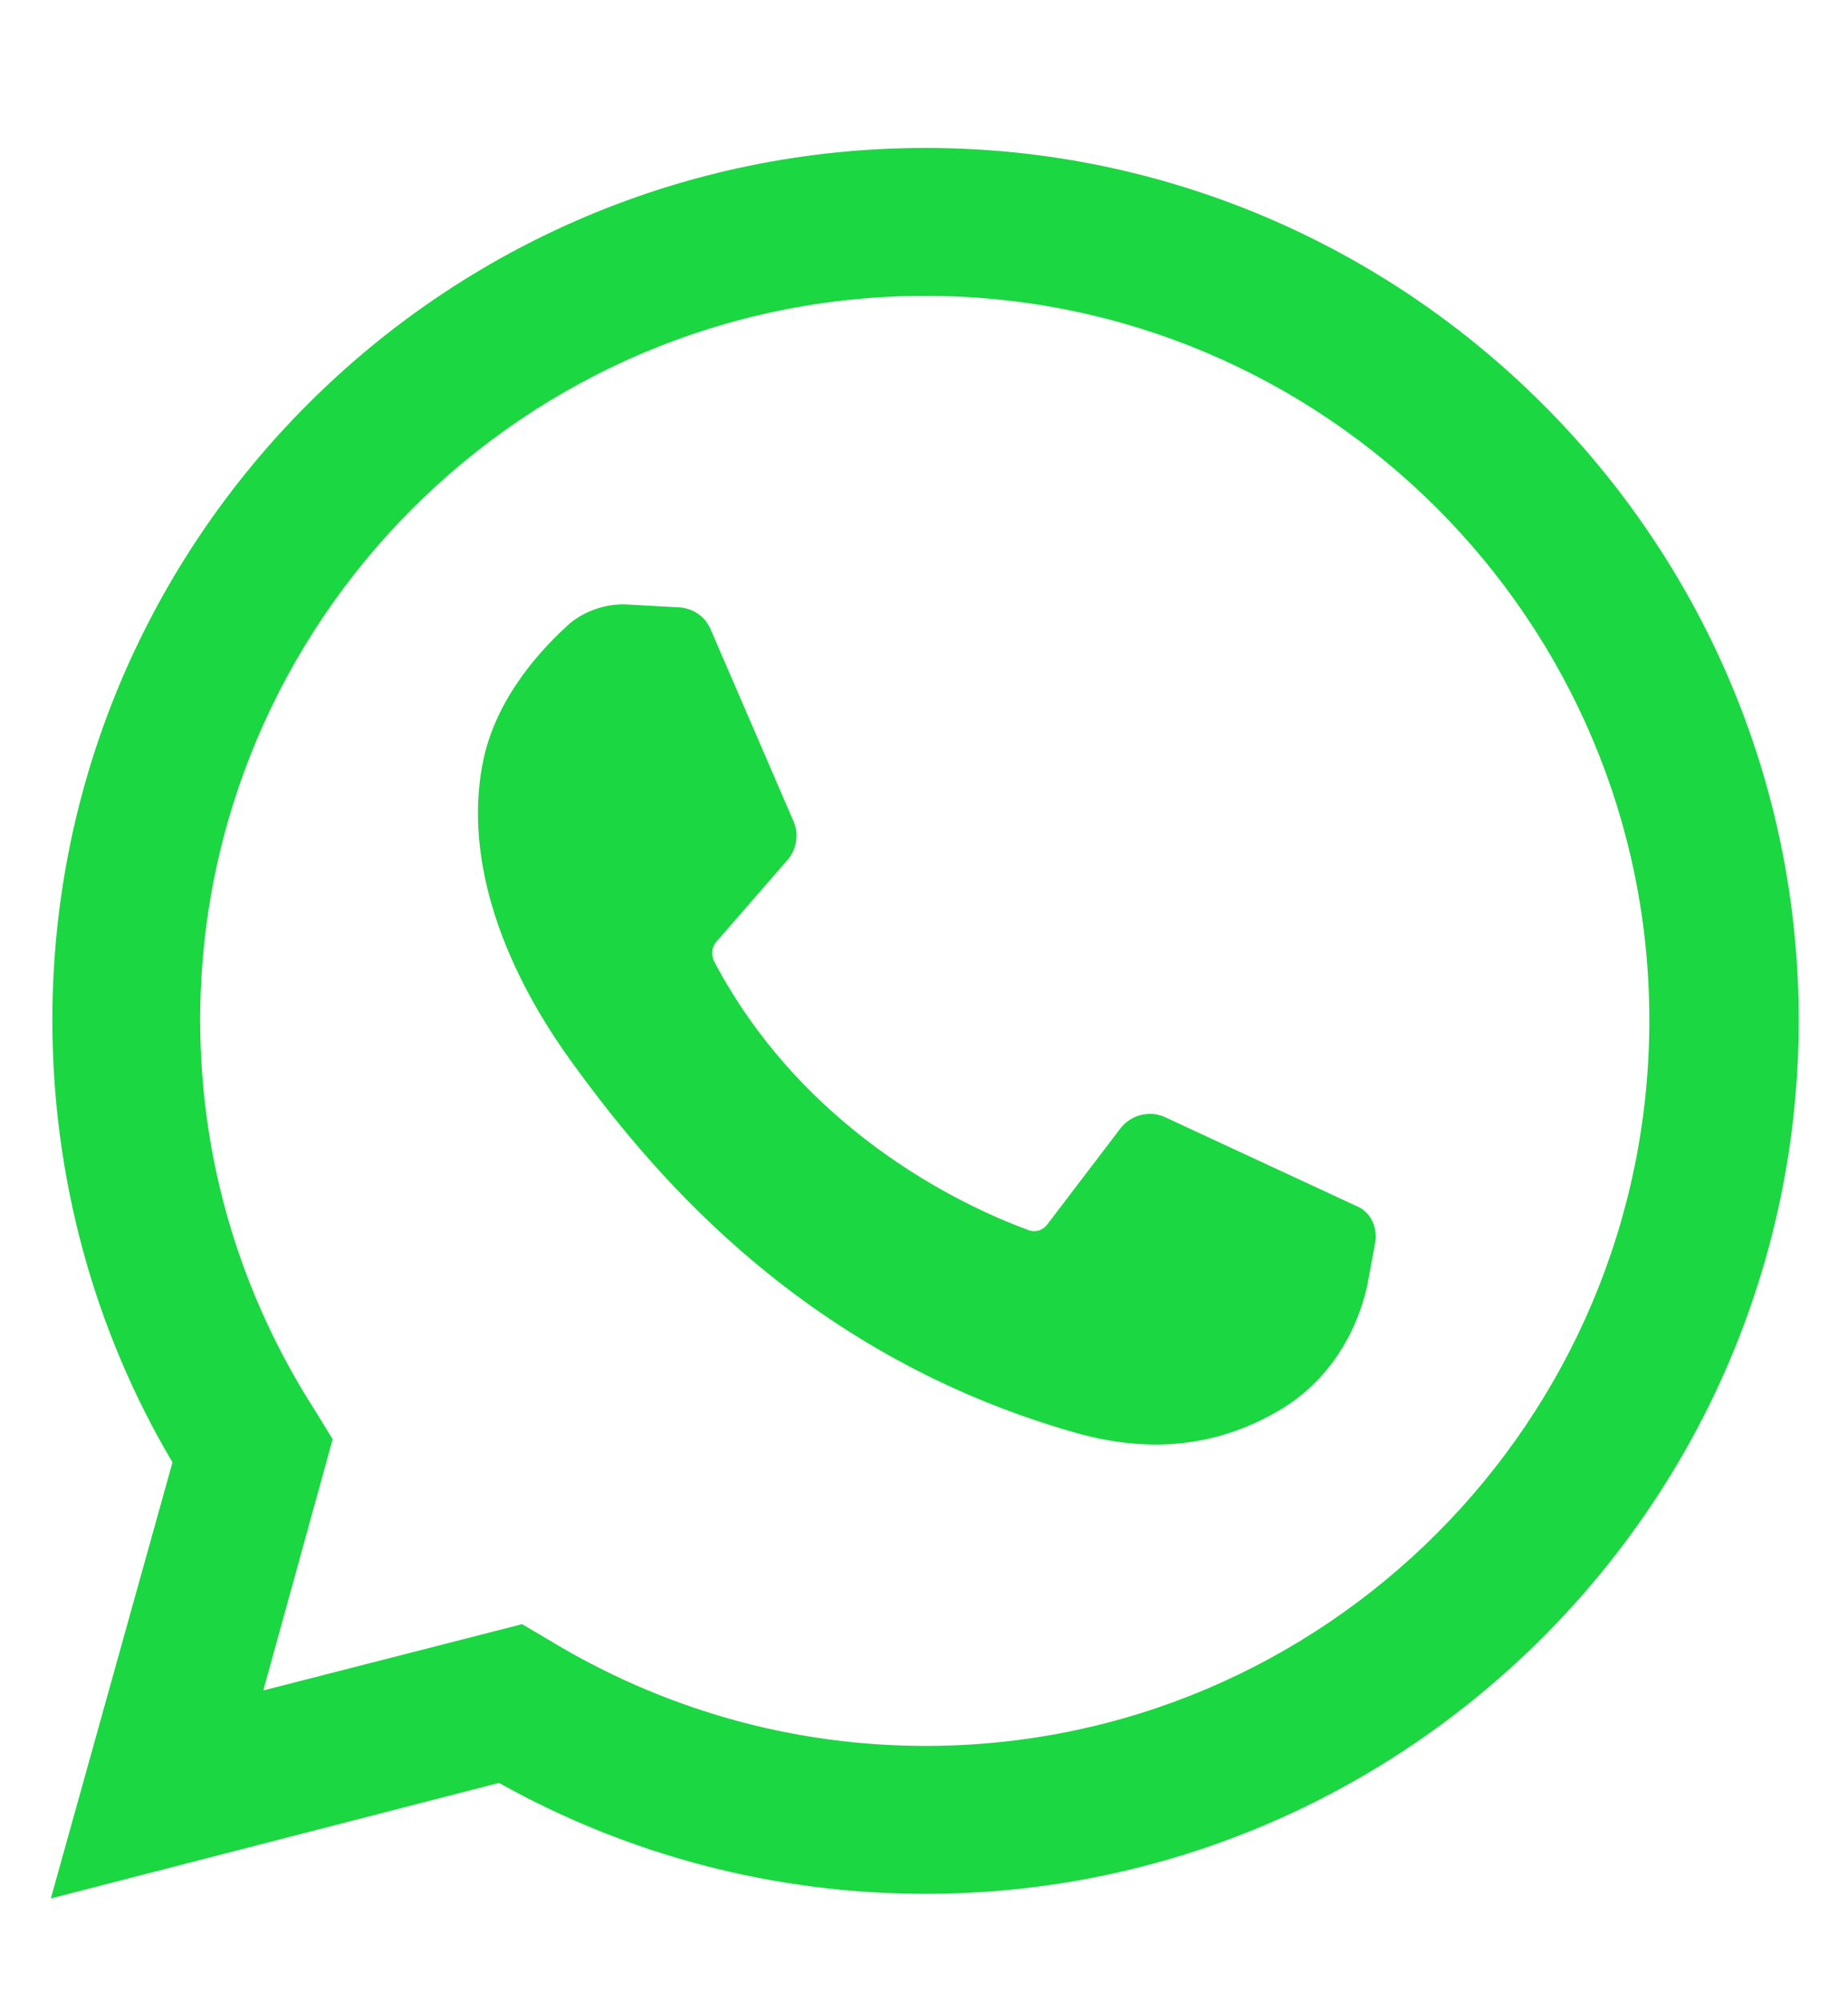
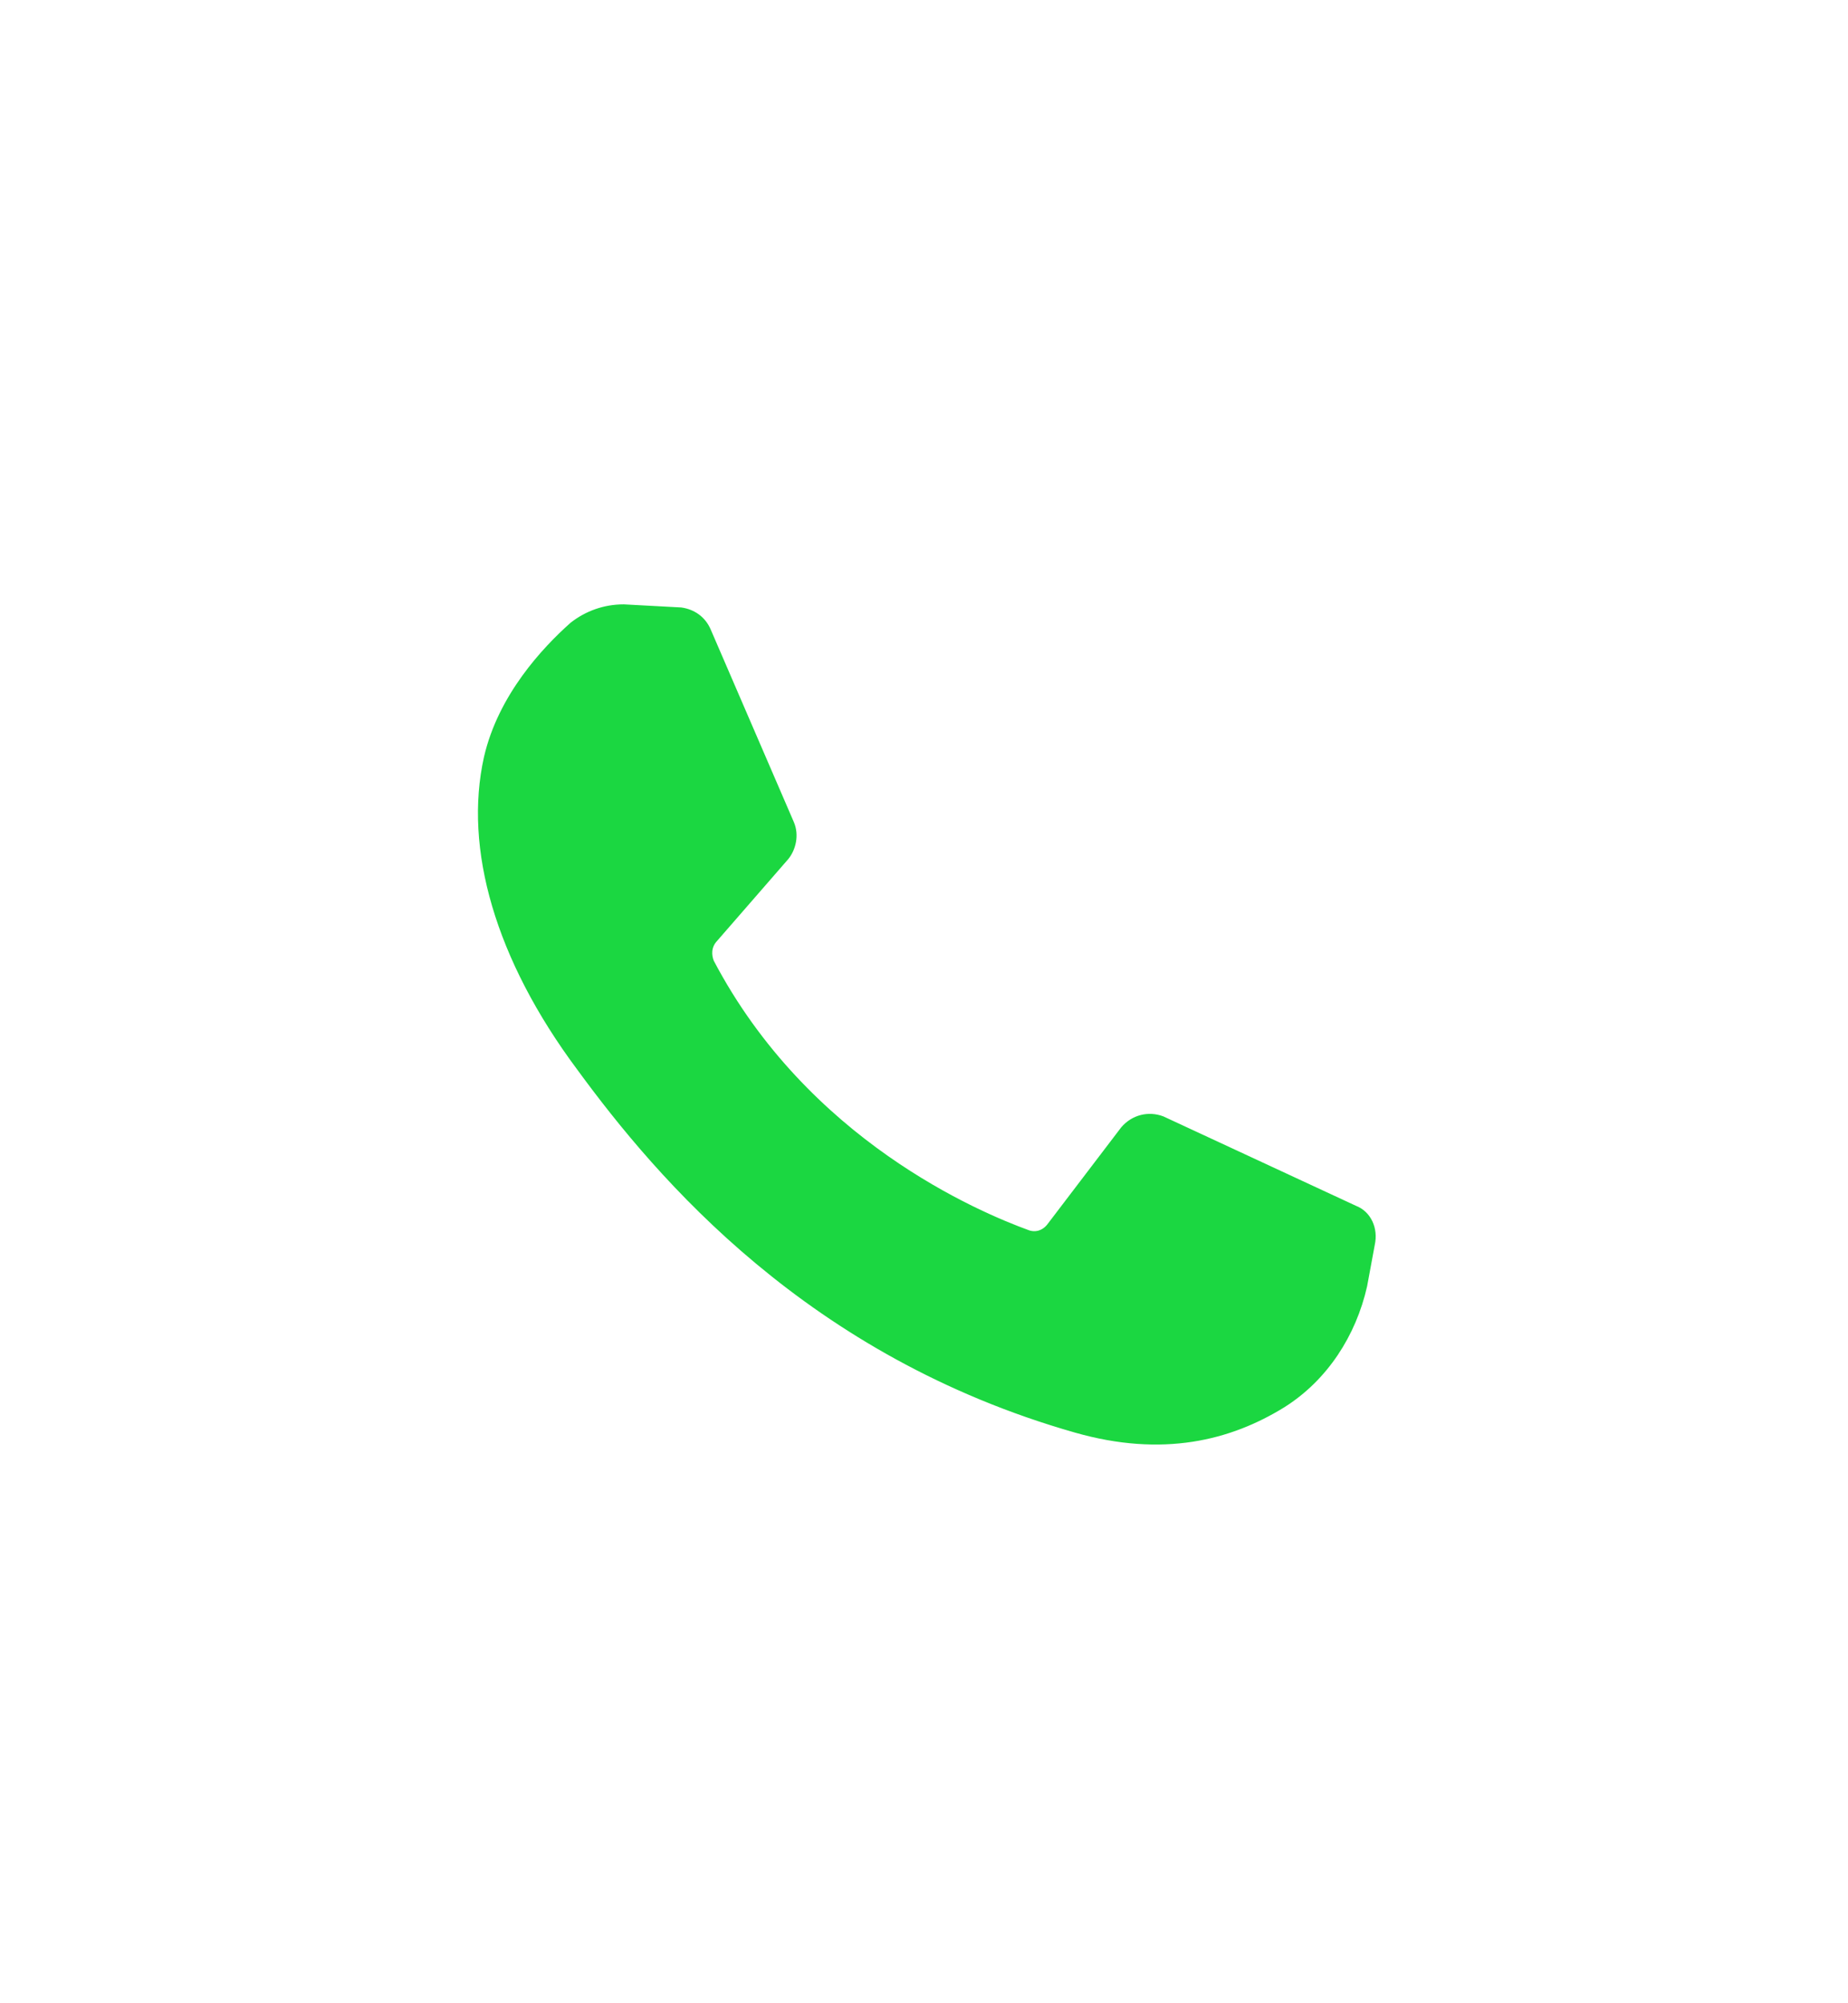
<svg xmlns="http://www.w3.org/2000/svg" width="12" height="13" viewBox="0 0 12 13" fill="none">
-   <path fill-rule="evenodd" clip-rule="evenodd" d="M0.33 12.32L1.12 9.49C0.61 8.63 0.34 7.64 0.34 6.62C0.34 3.5 2.88 0.96 6.01 0.96C9.13 0.96 11.68 3.5 11.68 6.62C11.68 9.75 9.13 12.29 6.01 12.29C5.03 12.29 4.08 12.04 3.24 11.57L0.33 12.32ZM3.39 10.54L3.56 10.64C4.3 11.09 5.14 11.33 6.01 11.33C8.6 11.33 10.71 9.22 10.71 6.62C10.71 4.03 8.6 1.92 6.01 1.92C3.41 1.92 1.3 4.03 1.3 6.62C1.3 7.53 1.56 8.4 2.05 9.16L2.16 9.34L1.71 10.97L3.39 10.54Z" fill="#1BD741" />
  <path fill-rule="evenodd" clip-rule="evenodd" d="M4.42 3.98L4.05 3.96C3.93 3.96 3.82 4 3.73 4.07C3.55 4.23 3.27 4.53 3.18 4.92C3.05 5.5 3.25 6.21 3.78 6.92C4.3 7.63 5.27 8.77 6.99 9.26C7.55 9.42 7.98 9.31 8.32 9.1C8.59 8.93 8.77 8.65 8.84 8.34L8.89 8.07C8.91 7.98 8.87 7.89 8.79 7.86L7.54 7.28C7.46 7.25 7.37 7.27 7.31 7.34L6.83 7.97C6.79 8.02 6.73 8.04 6.67 8.02C6.34 7.9 5.22 7.43 4.6 6.25C4.58 6.2 4.58 6.14 4.62 6.09L5.09 5.55C5.13 5.5 5.15 5.42 5.12 5.35L4.58 4.1C4.55 4.03 4.49 3.99 4.42 3.98Z" fill="#1BD741" stroke="#1BD741" stroke-width="0.076" />
</svg>